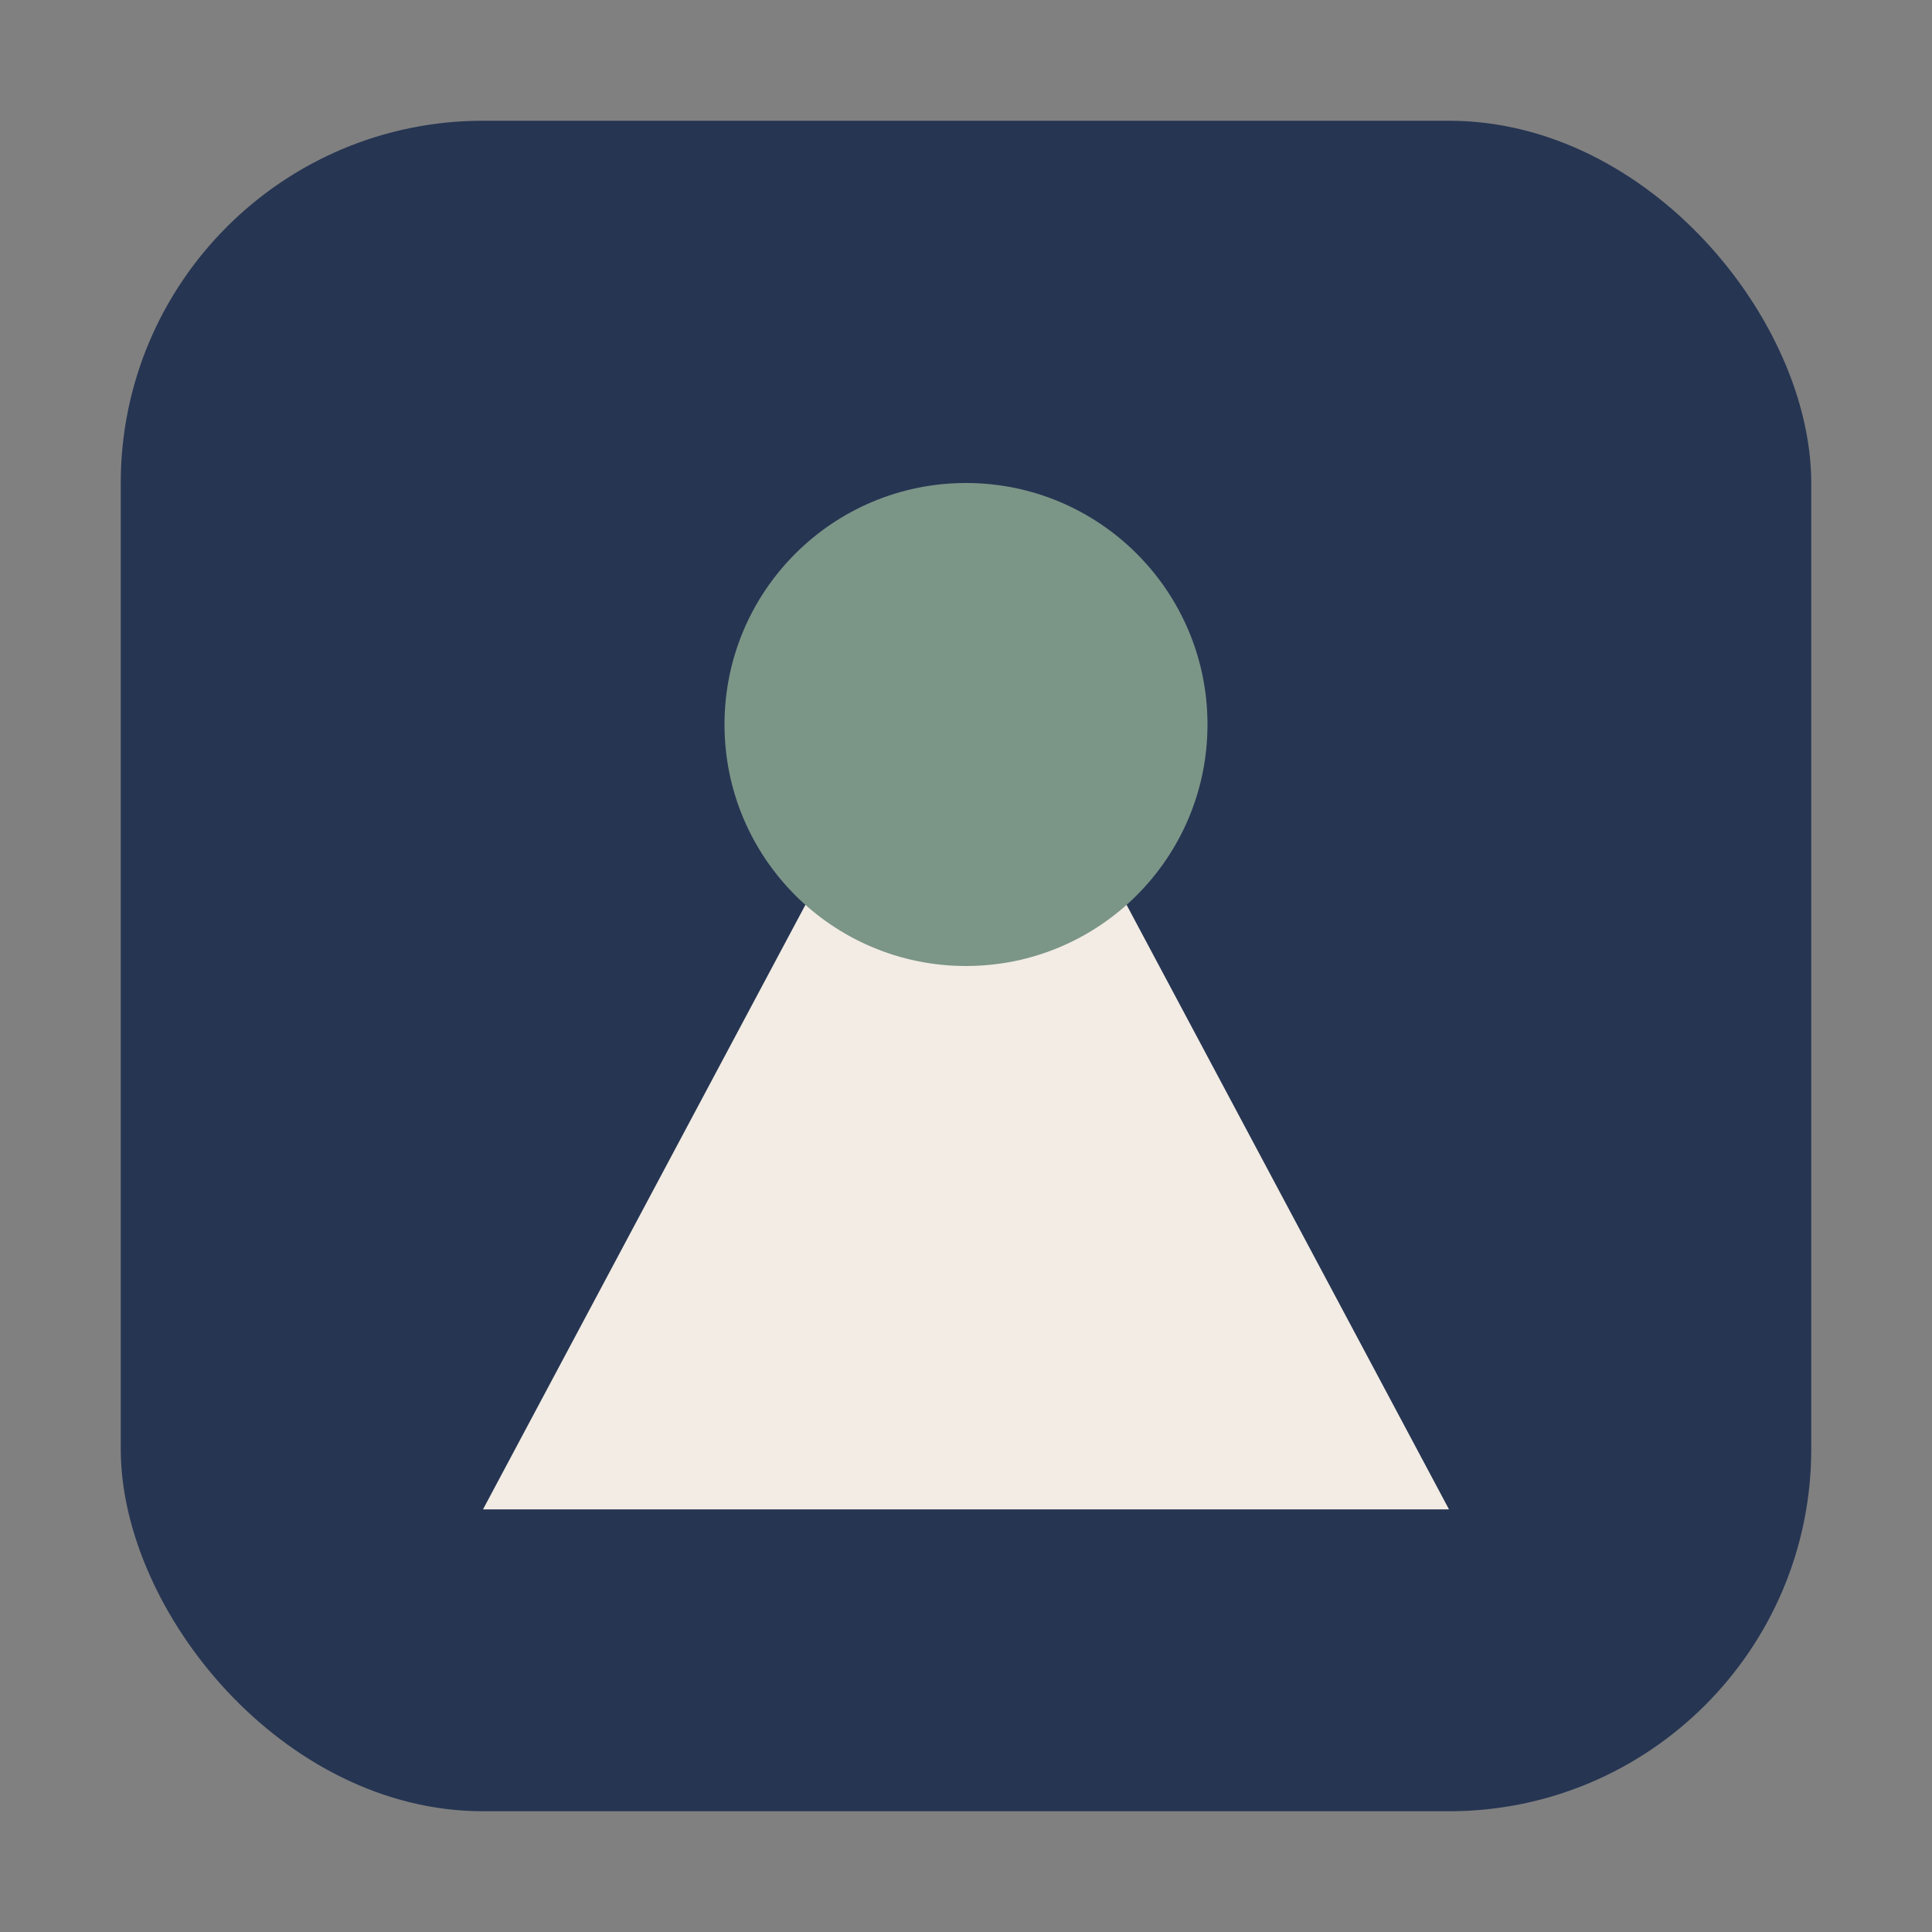
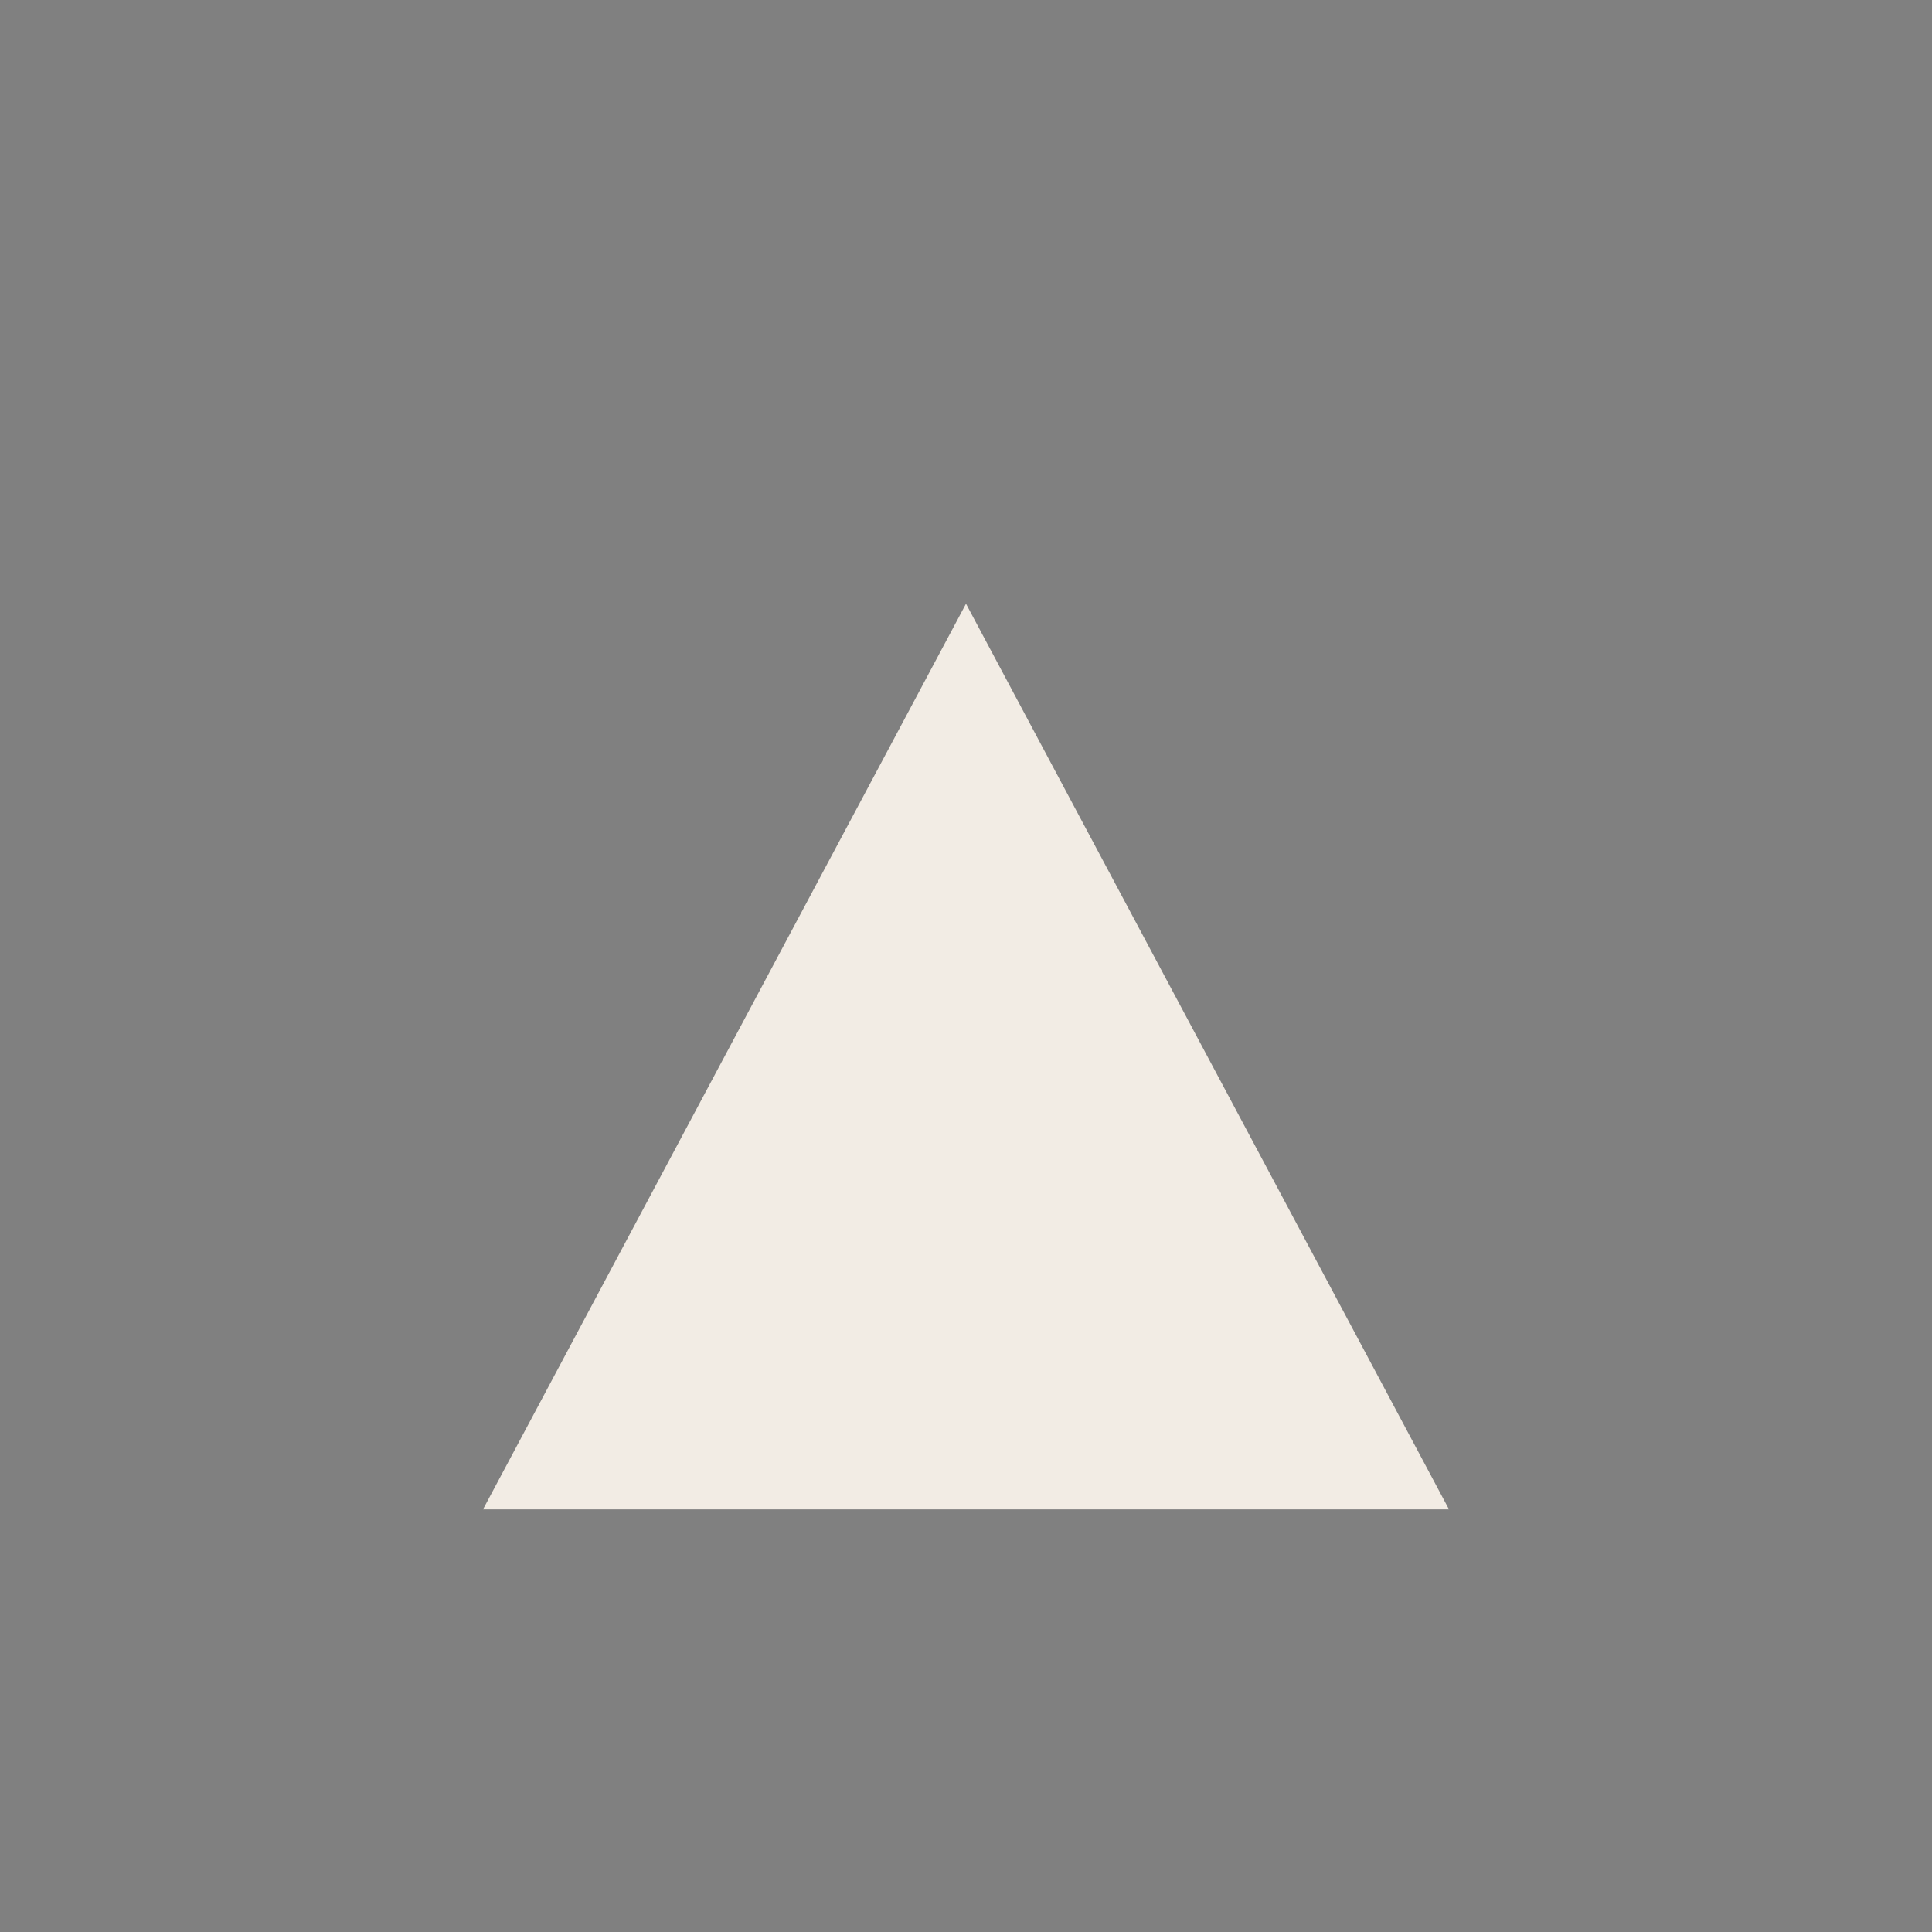
<svg xmlns="http://www.w3.org/2000/svg" width="32" height="32" viewBox="0 0 32 32">
  <rect x="0" y="0" width="32" height="32" fill="#808080" stroke="none" />
-   <rect x="2" y="2" width="28" height="28" rx="6" fill="#263552" />
-   <path d="M8 25l8-15 8 15H8z" fill="#F2ECE4" />
-   <circle cx="16" cy="12" r="4" fill="#7B9587" />
+   <path d="M8 25l8-15 8 15H8" fill="#F2ECE4" />
</svg>